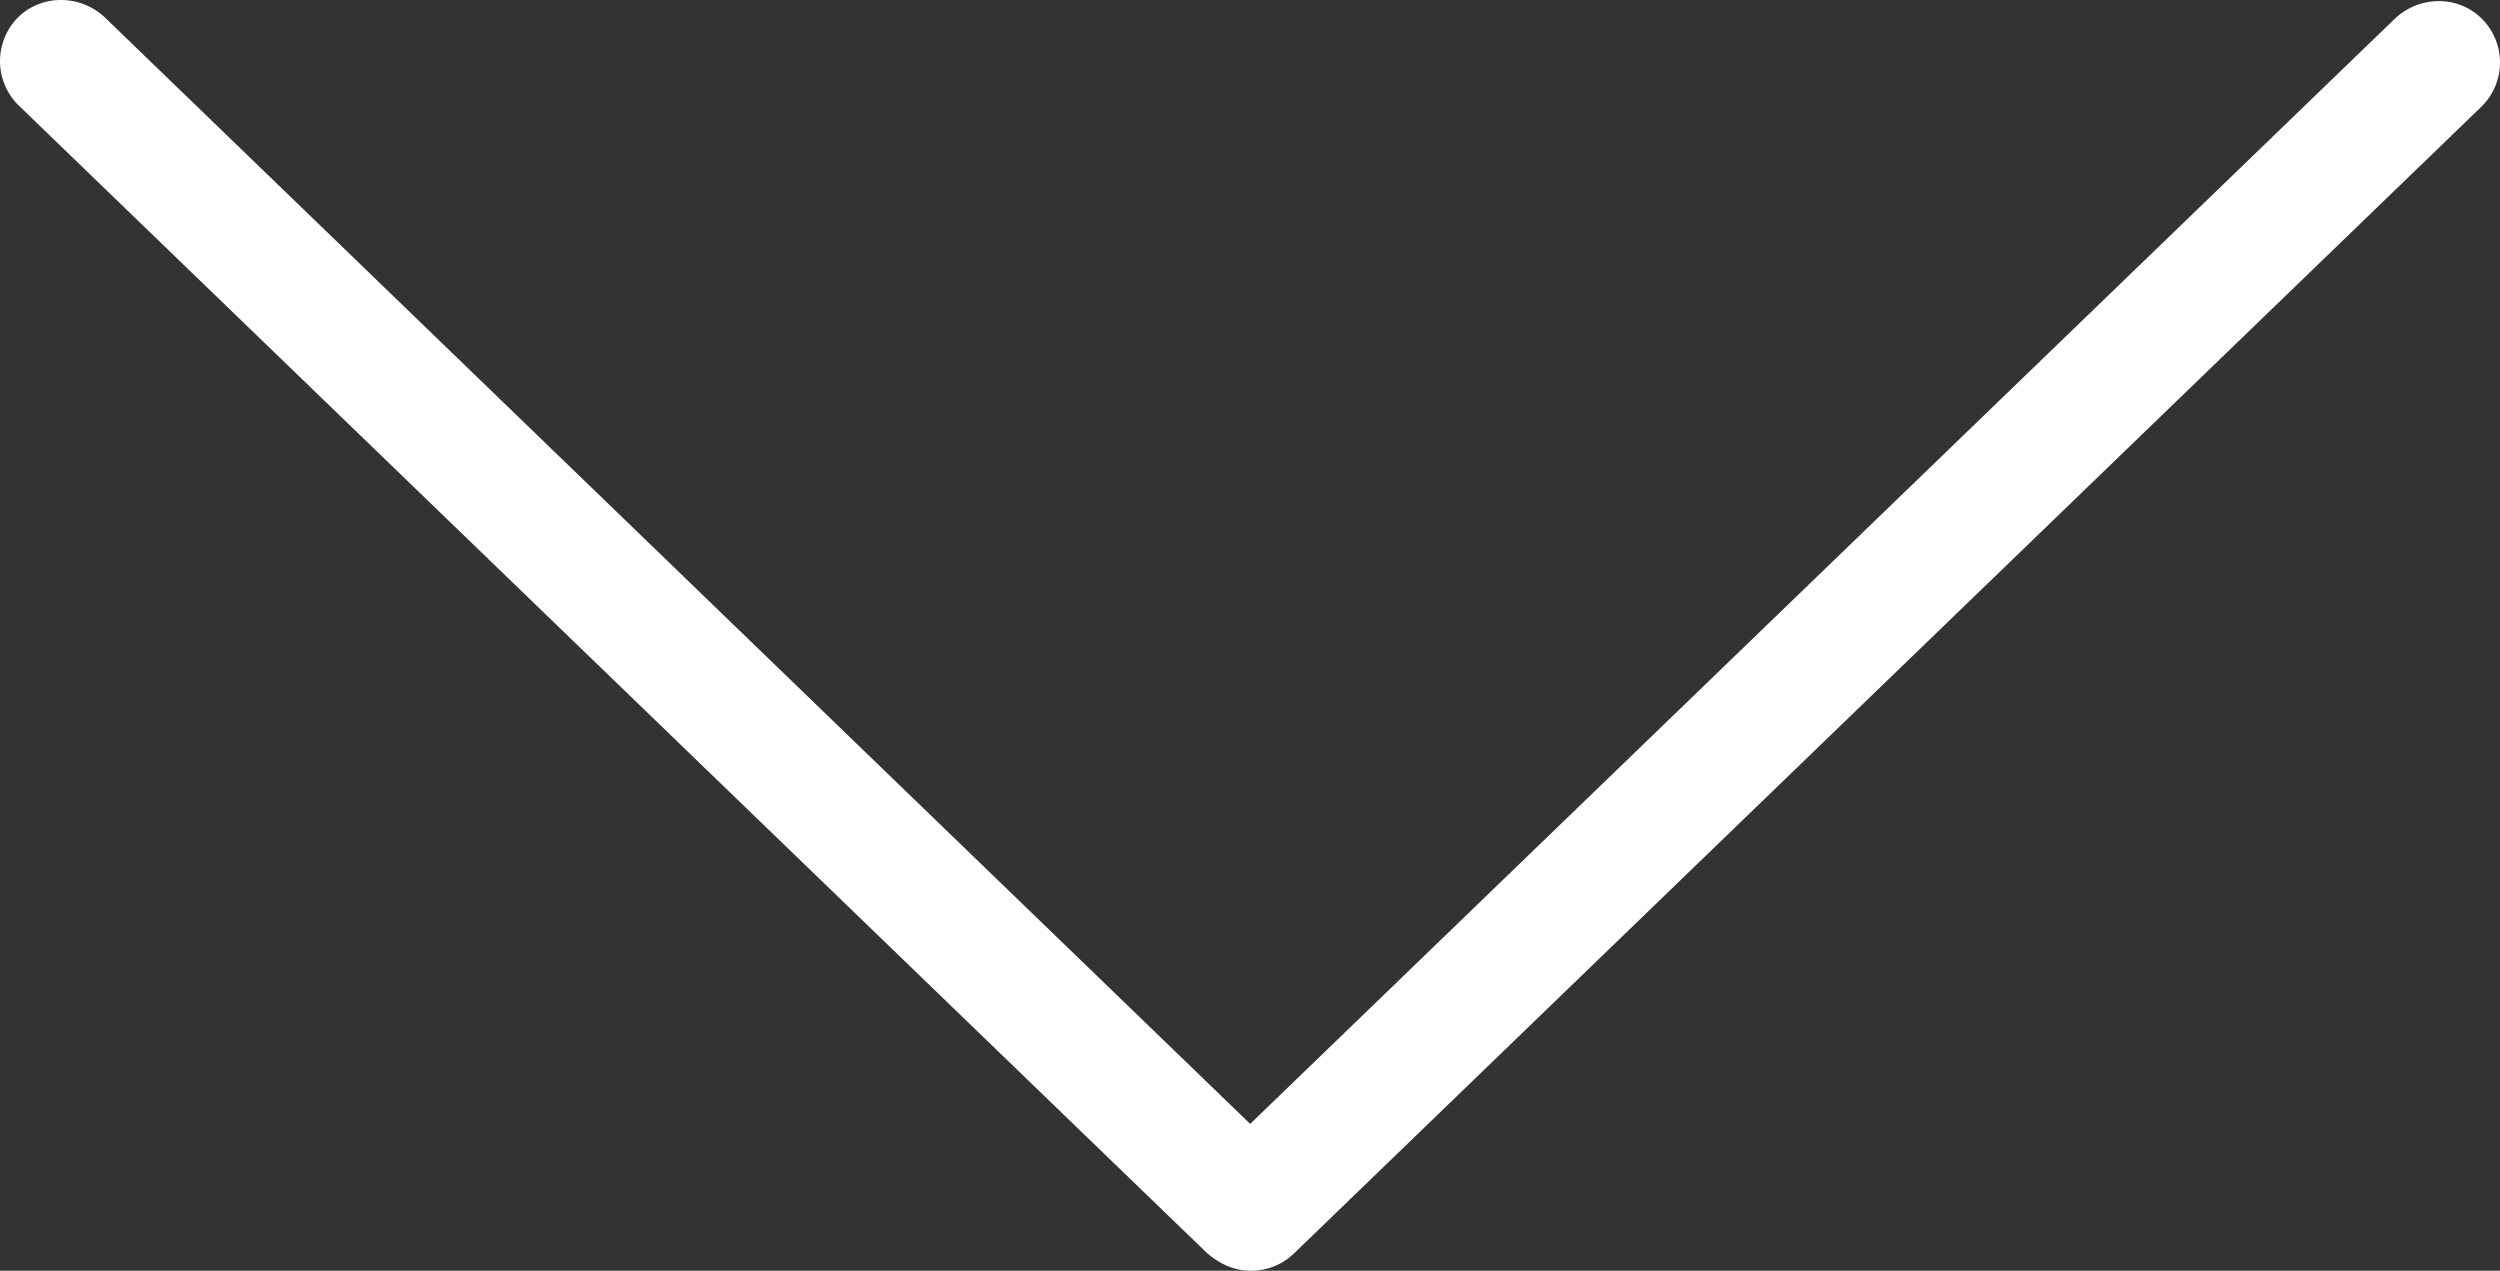
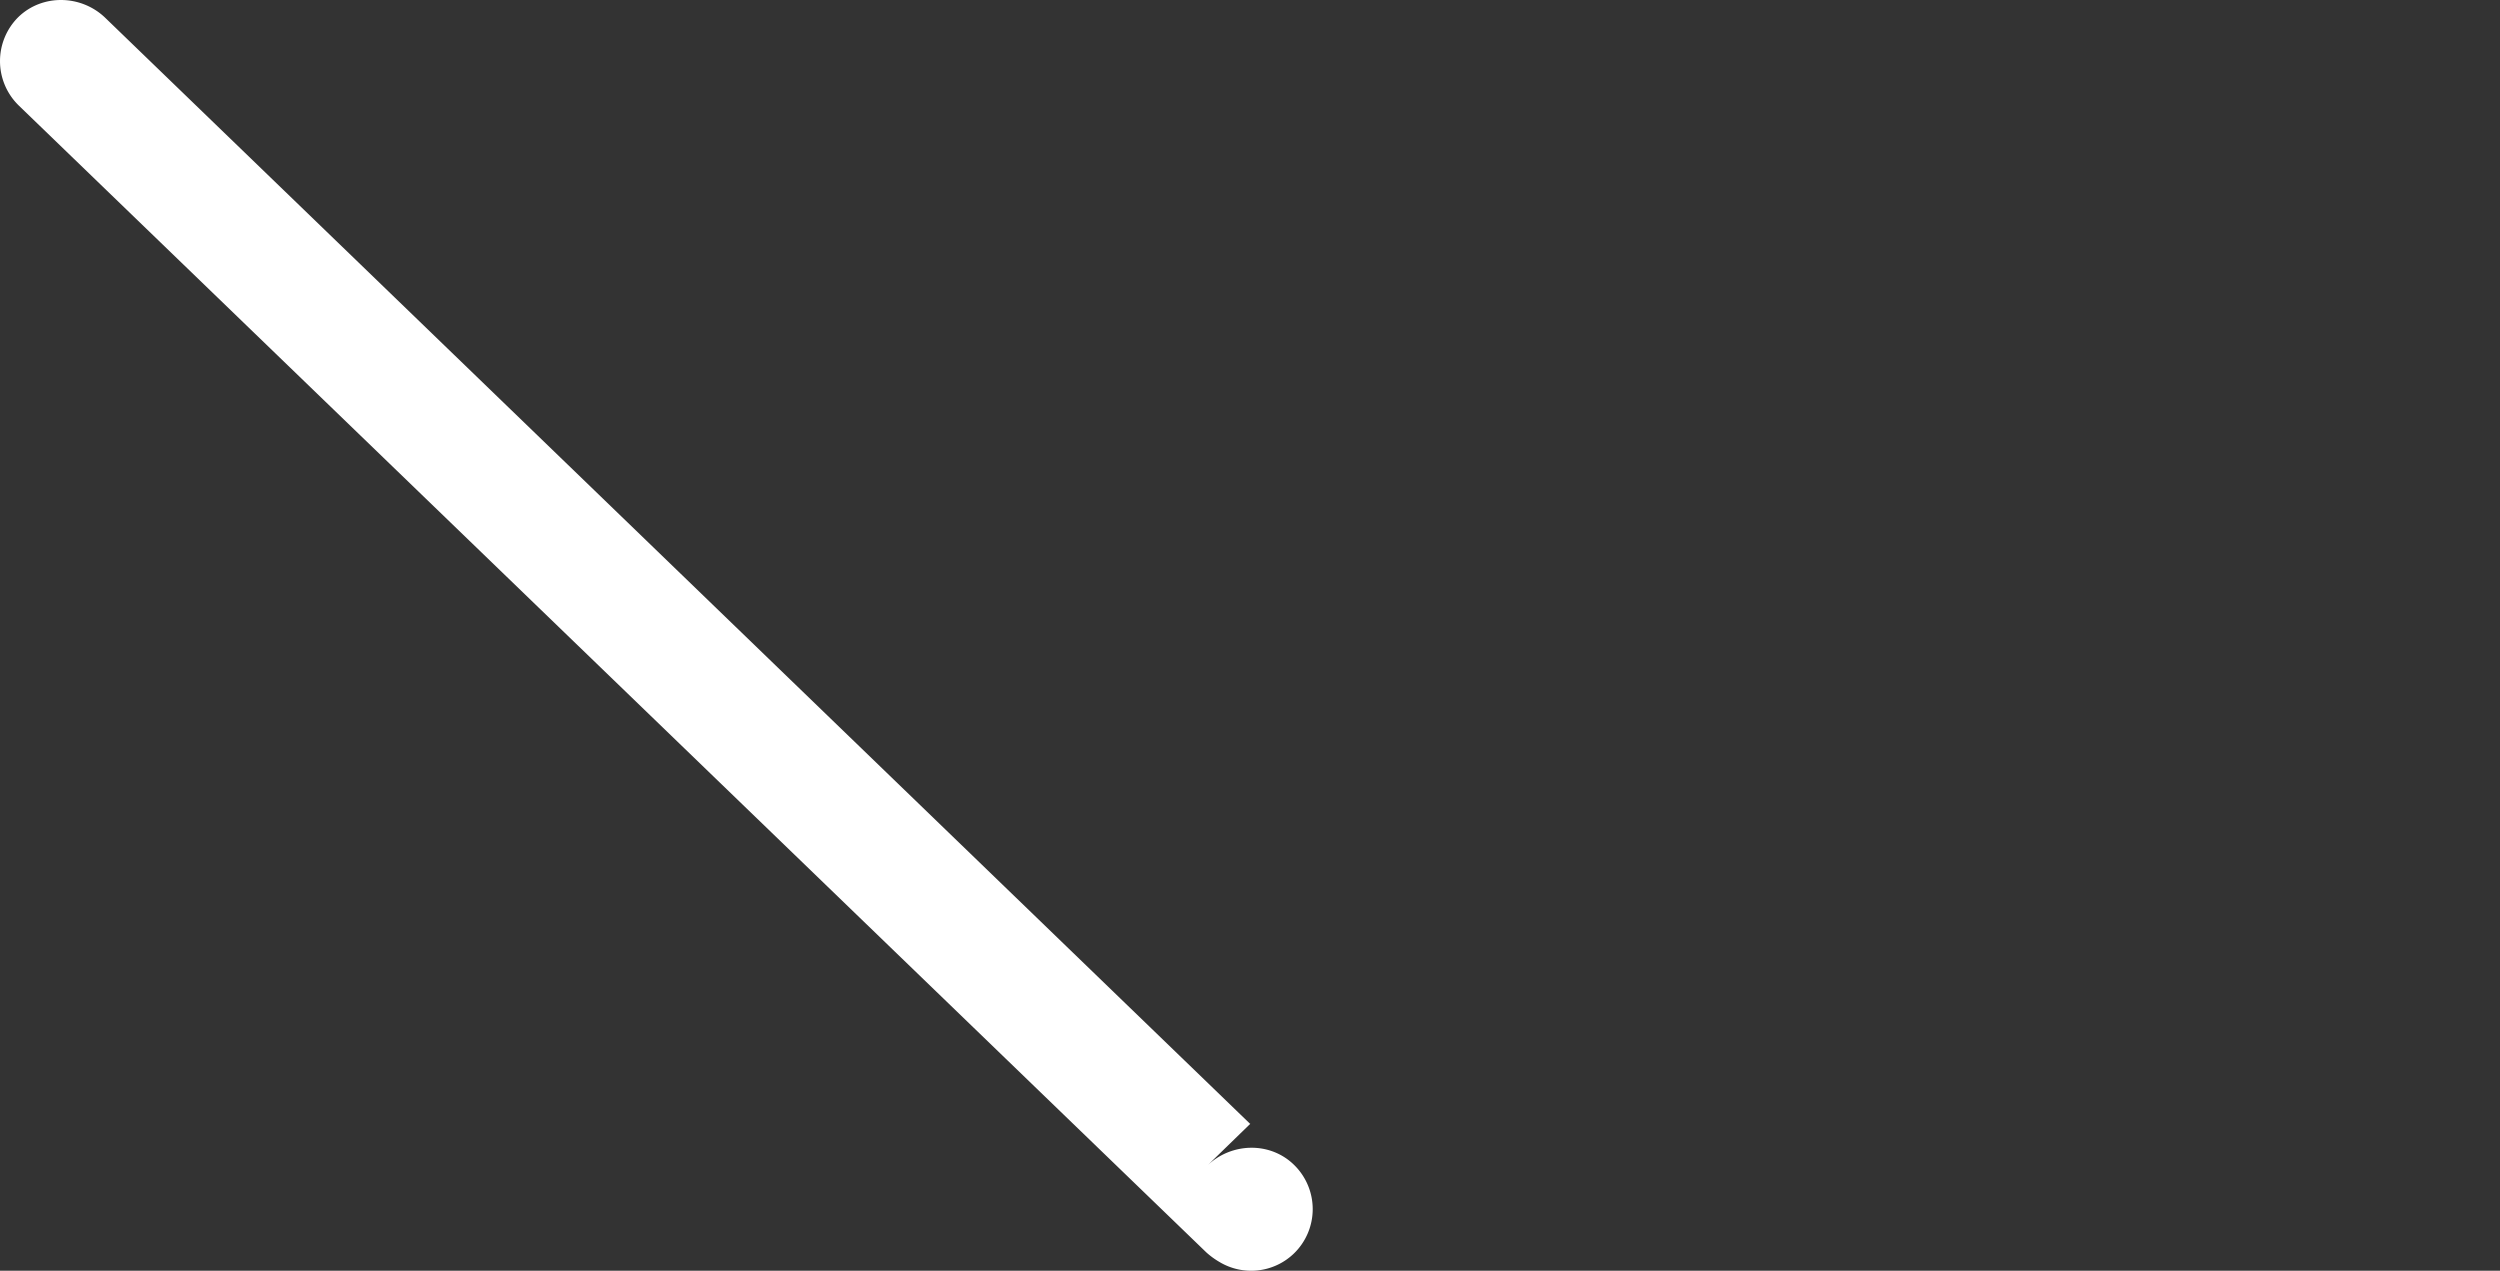
<svg xmlns="http://www.w3.org/2000/svg" viewBox="0 0 768.79 390.78">
  <rect x="0" y="0" width="768.79" height="390.78" fill="#333333" stroke="none" />
  <defs>
    <style>.cls-1{fill:#fff;}</style>
  </defs>
  <g id="Layer_2" data-name="Layer 2">
    <g id="Layer_1-2" data-name="Layer 1">
-       <path class="cls-1" d="M5.81,32.49,370.94,385.11a24.14,24.14,0,0,0,4,2.93,18.94,18.94,0,0,0,22.95-2.56L763,32.87a19,19,0,0,0,0-27.31c-7.4-7.2-19.34-6.83-26.74.38L384.5,345.57h-.1L32.45,5.56c-7.39-7.2-19.34-7.49-26.74-.38A19.07,19.07,0,0,0,5.81,32.49Z" />
+       <path class="cls-1" d="M5.81,32.49,370.94,385.11a24.14,24.14,0,0,0,4,2.93,18.94,18.94,0,0,0,22.95-2.56a19,19,0,0,0,0-27.31c-7.4-7.2-19.34-6.83-26.74.38L384.5,345.57h-.1L32.45,5.56c-7.39-7.2-19.34-7.49-26.74-.38A19.07,19.07,0,0,0,5.81,32.49Z" />
    </g>
  </g>
</svg>